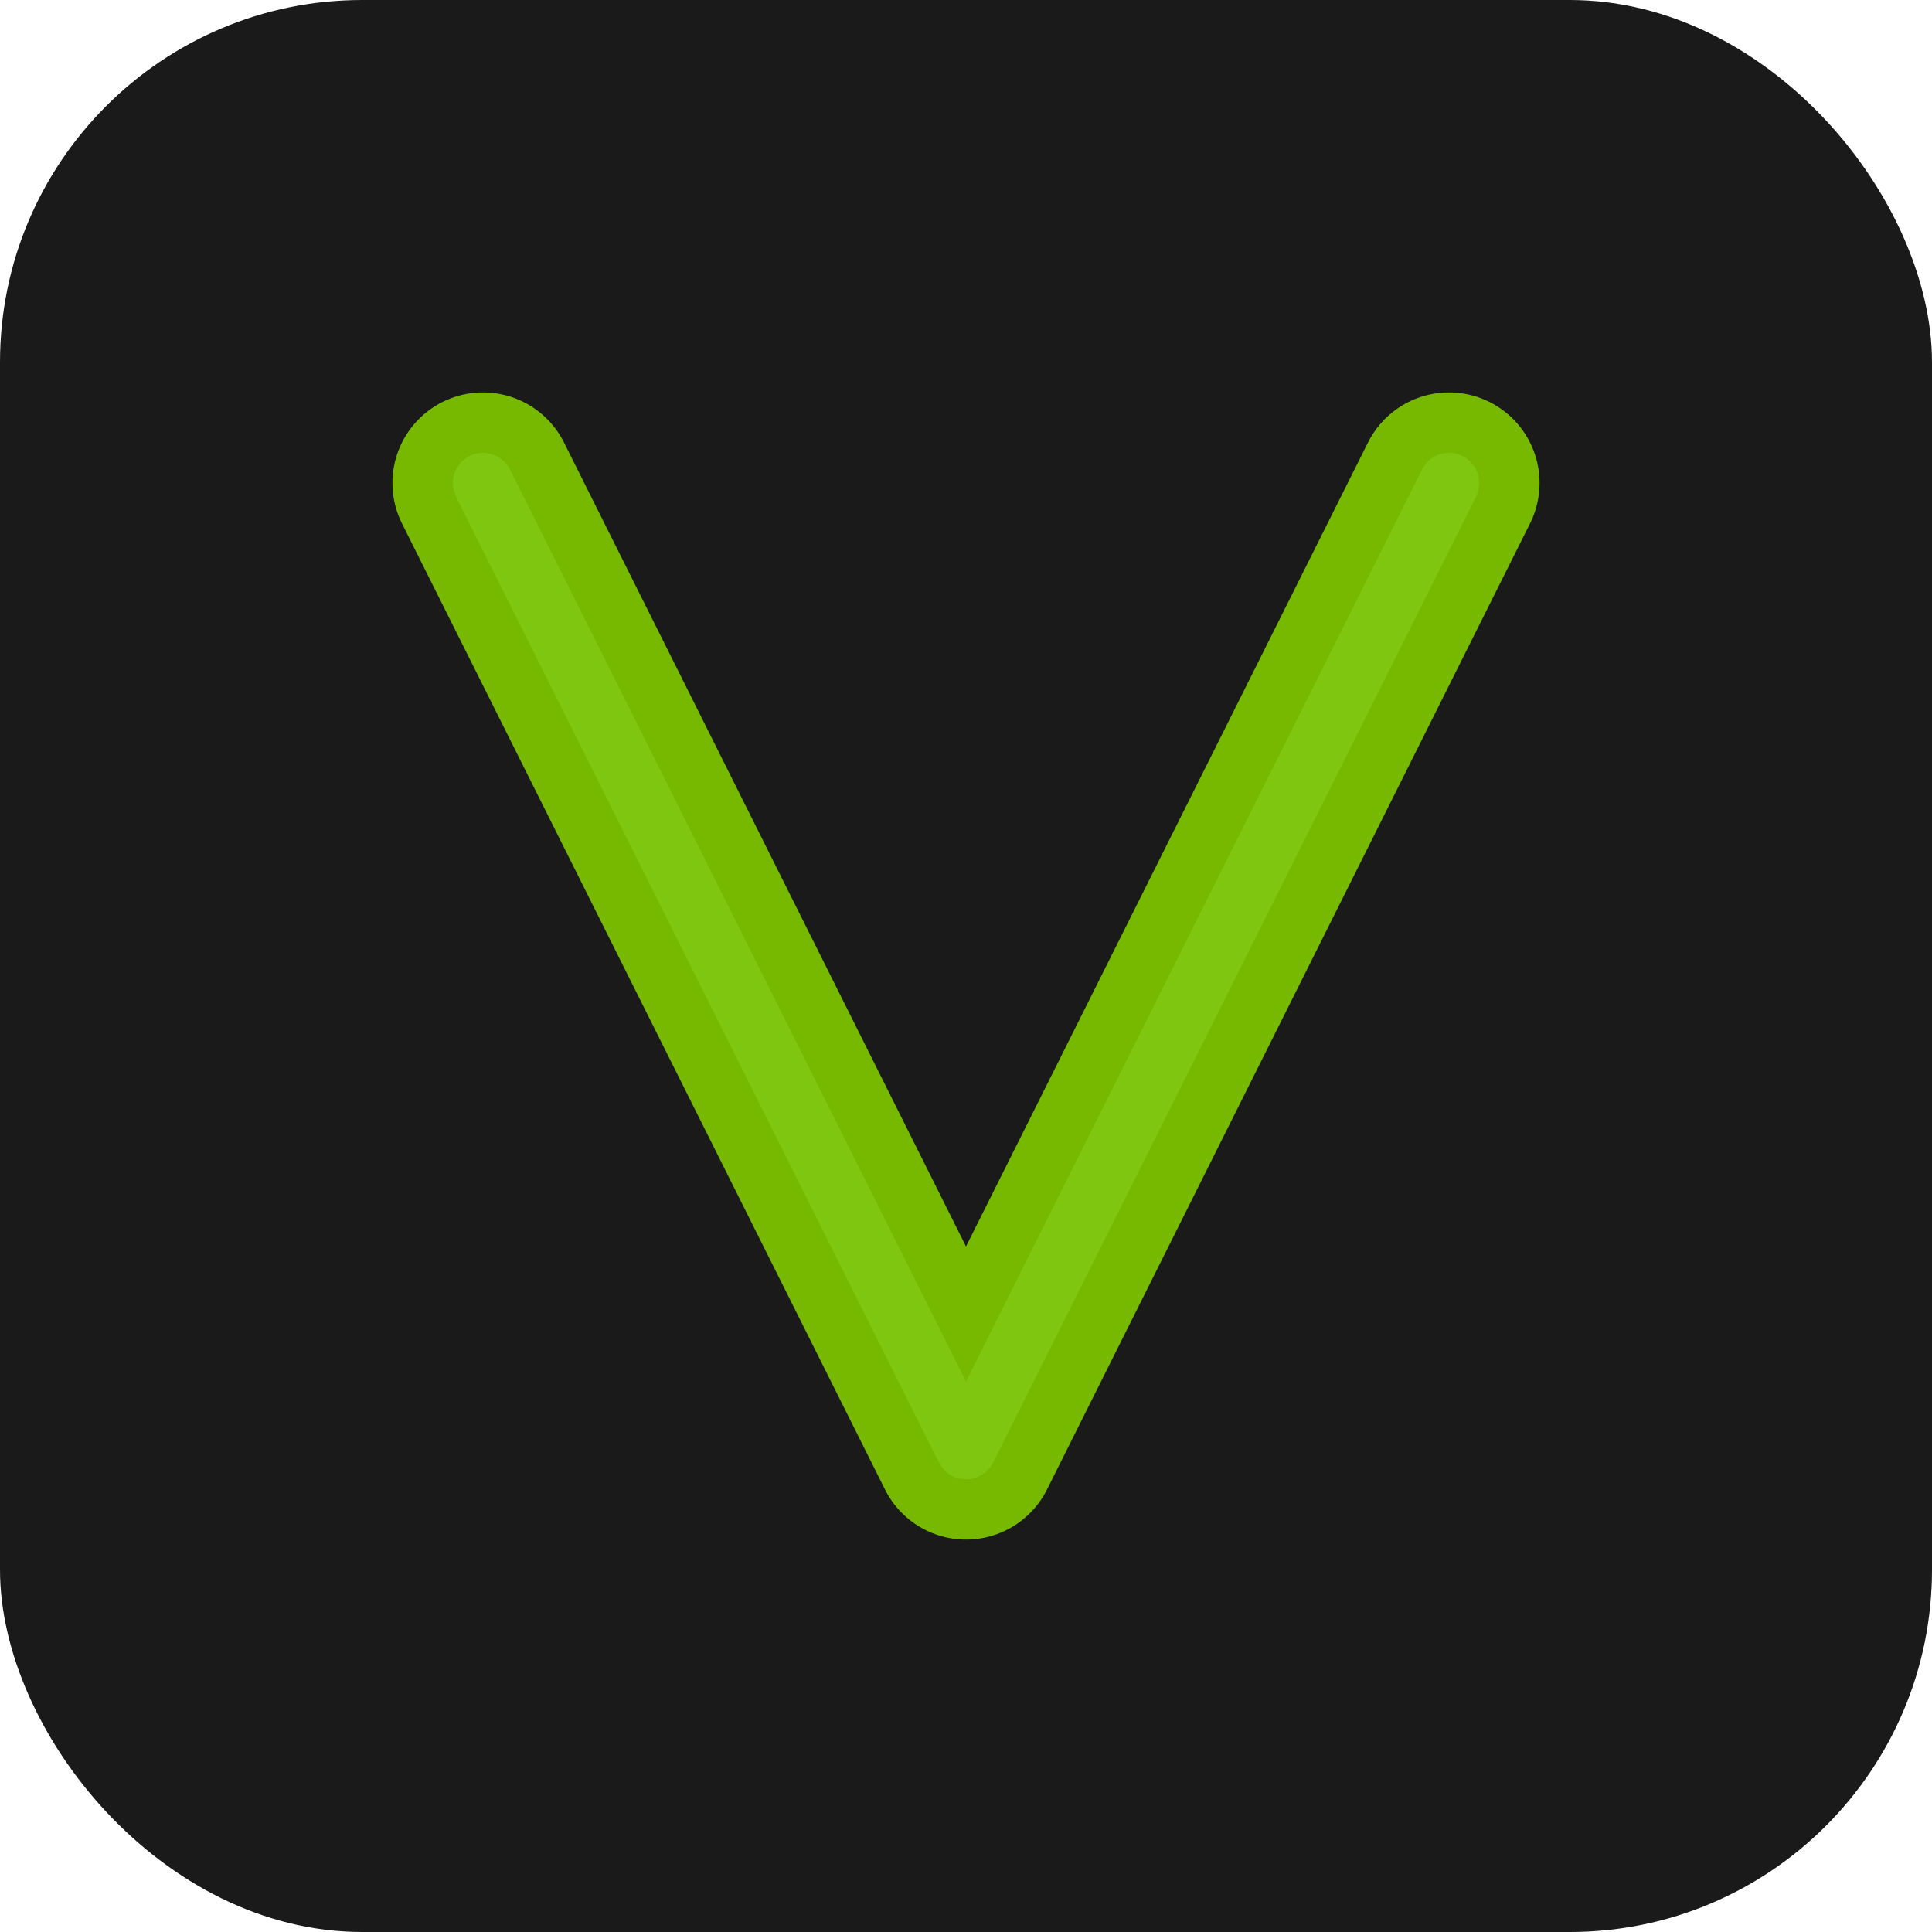
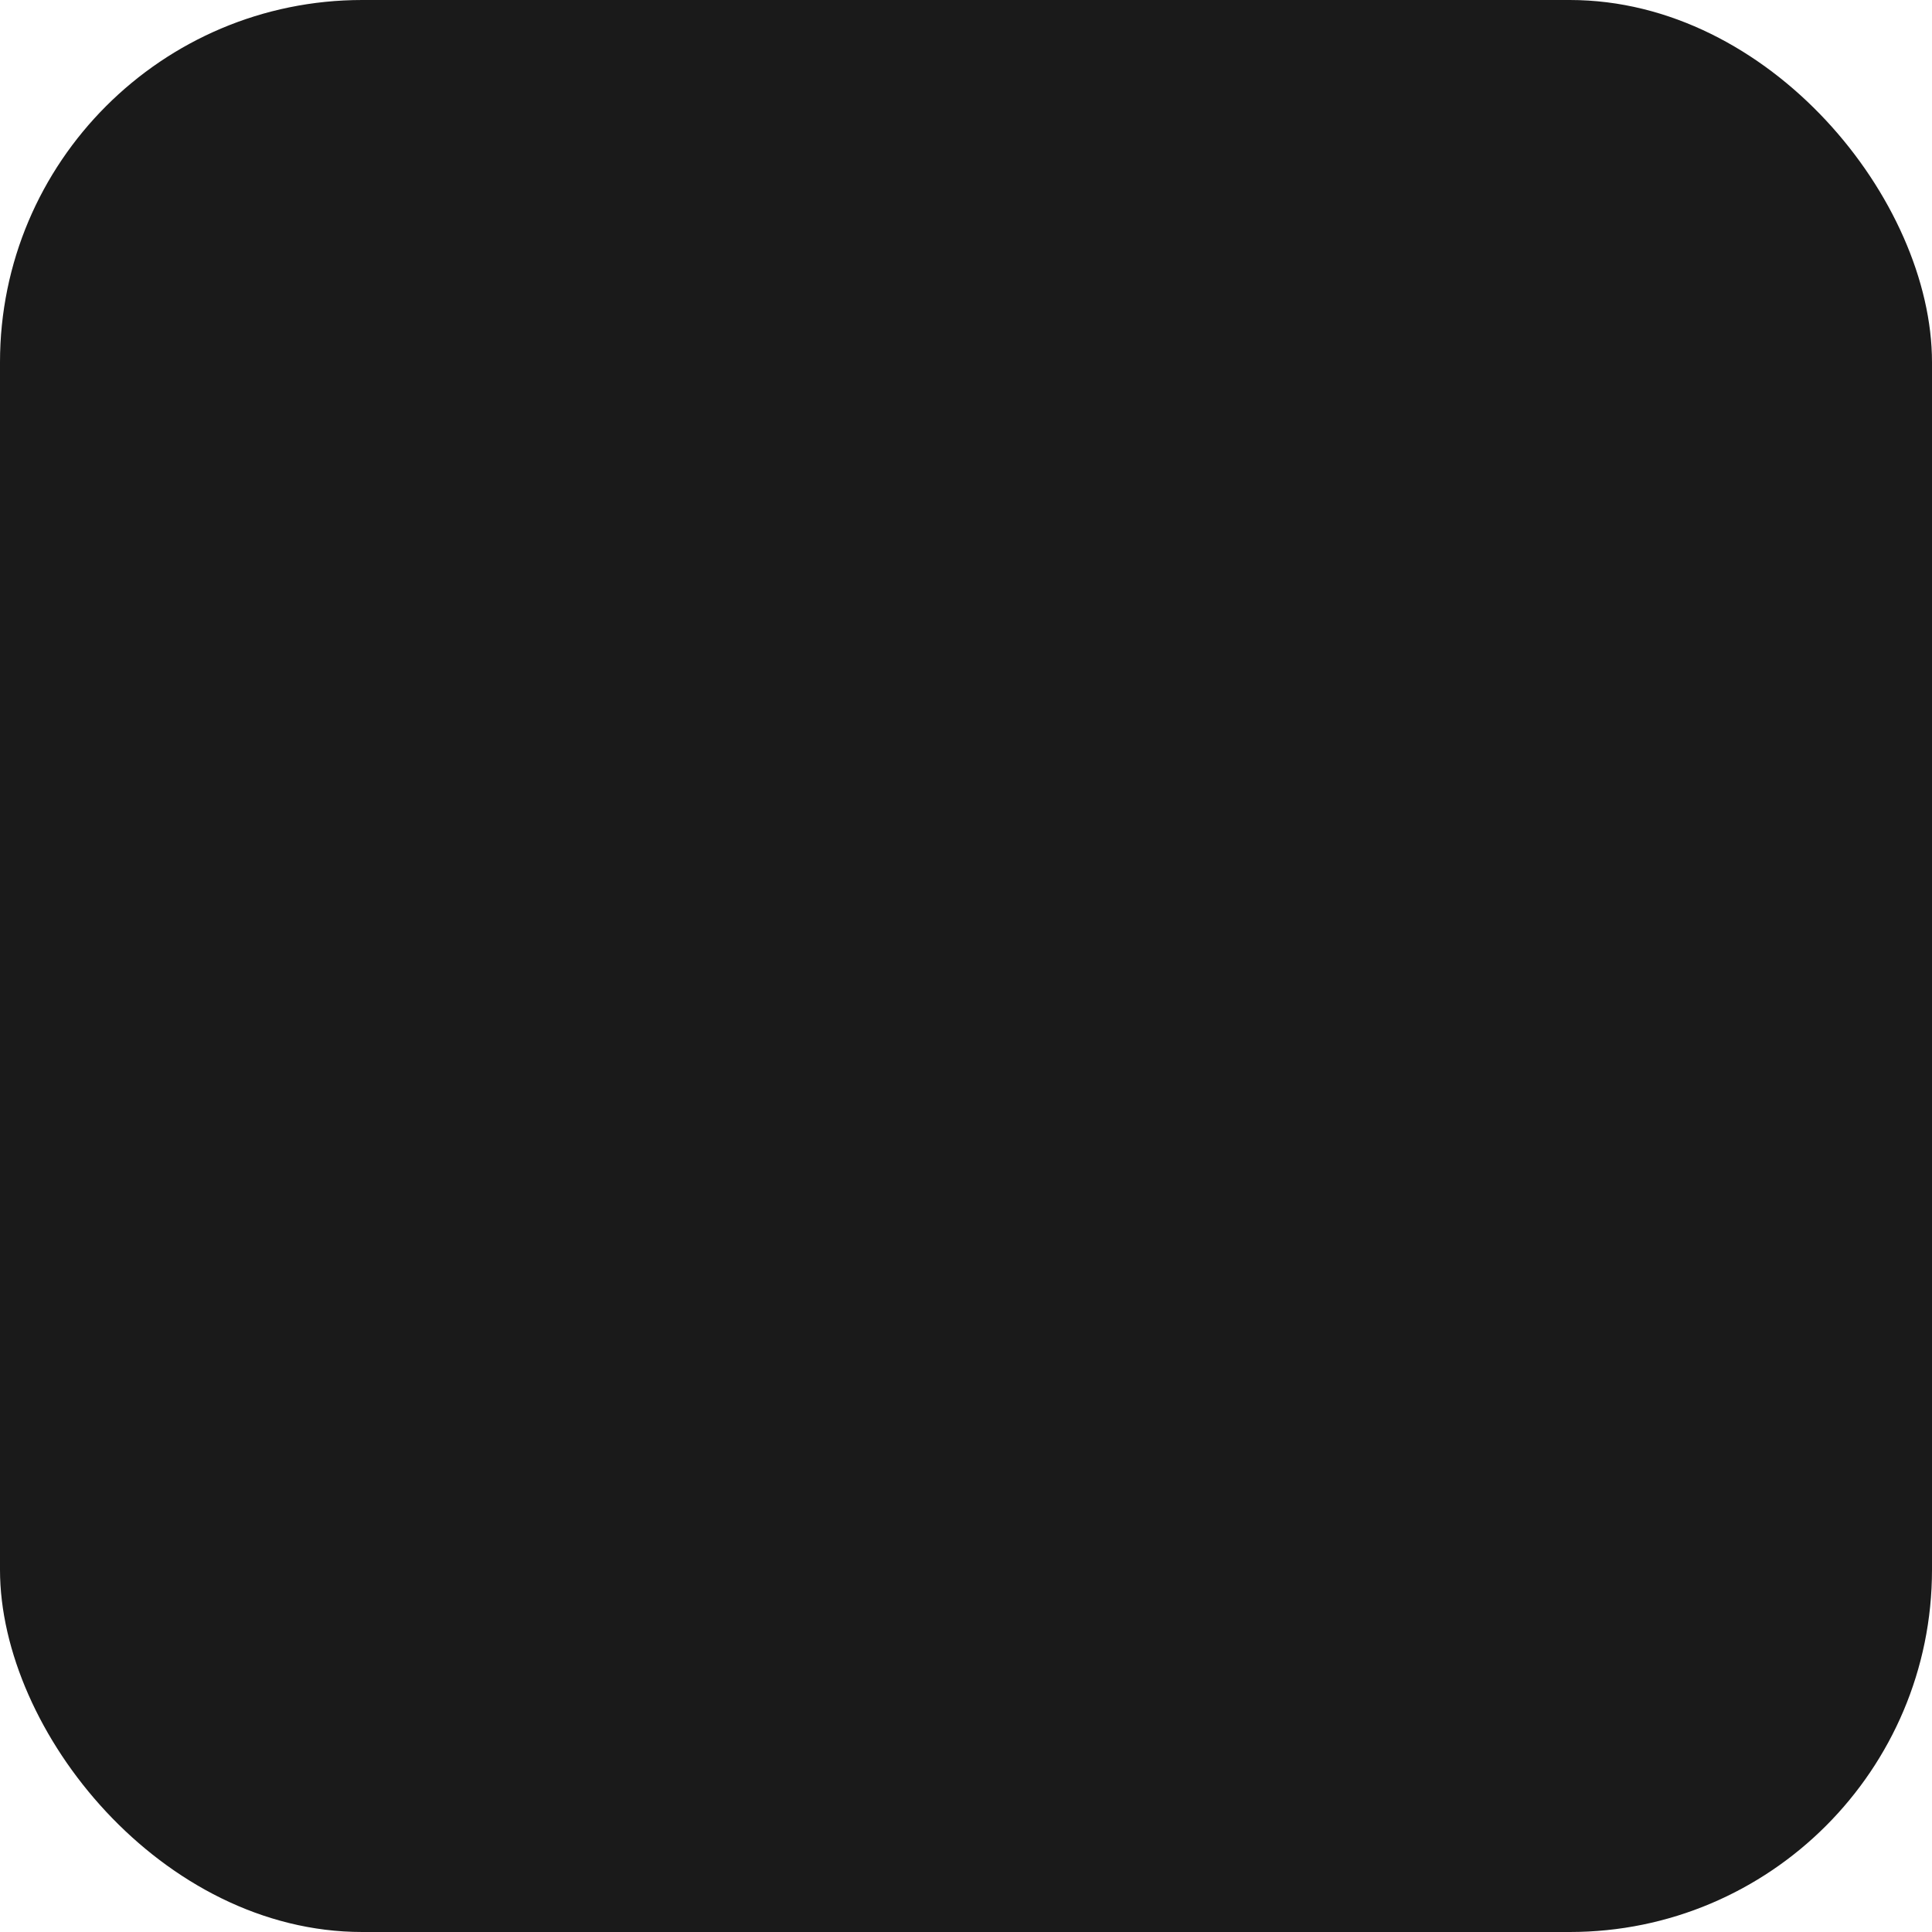
<svg xmlns="http://www.w3.org/2000/svg" width="32" height="32" viewBox="0 0 32 32" fill="none">
  <rect width="32" height="32" rx="6" fill="#1A1A1A" />
-   <path d="M8 8L16 24L24 8" stroke="#76B900" stroke-width="3" stroke-linecap="round" stroke-linejoin="round" />
-   <path d="M8 8L16 24L24 8" stroke-opacity="0.3" stroke="#8FE332" stroke-width="1" stroke-linecap="round" stroke-linejoin="round" />
</svg>